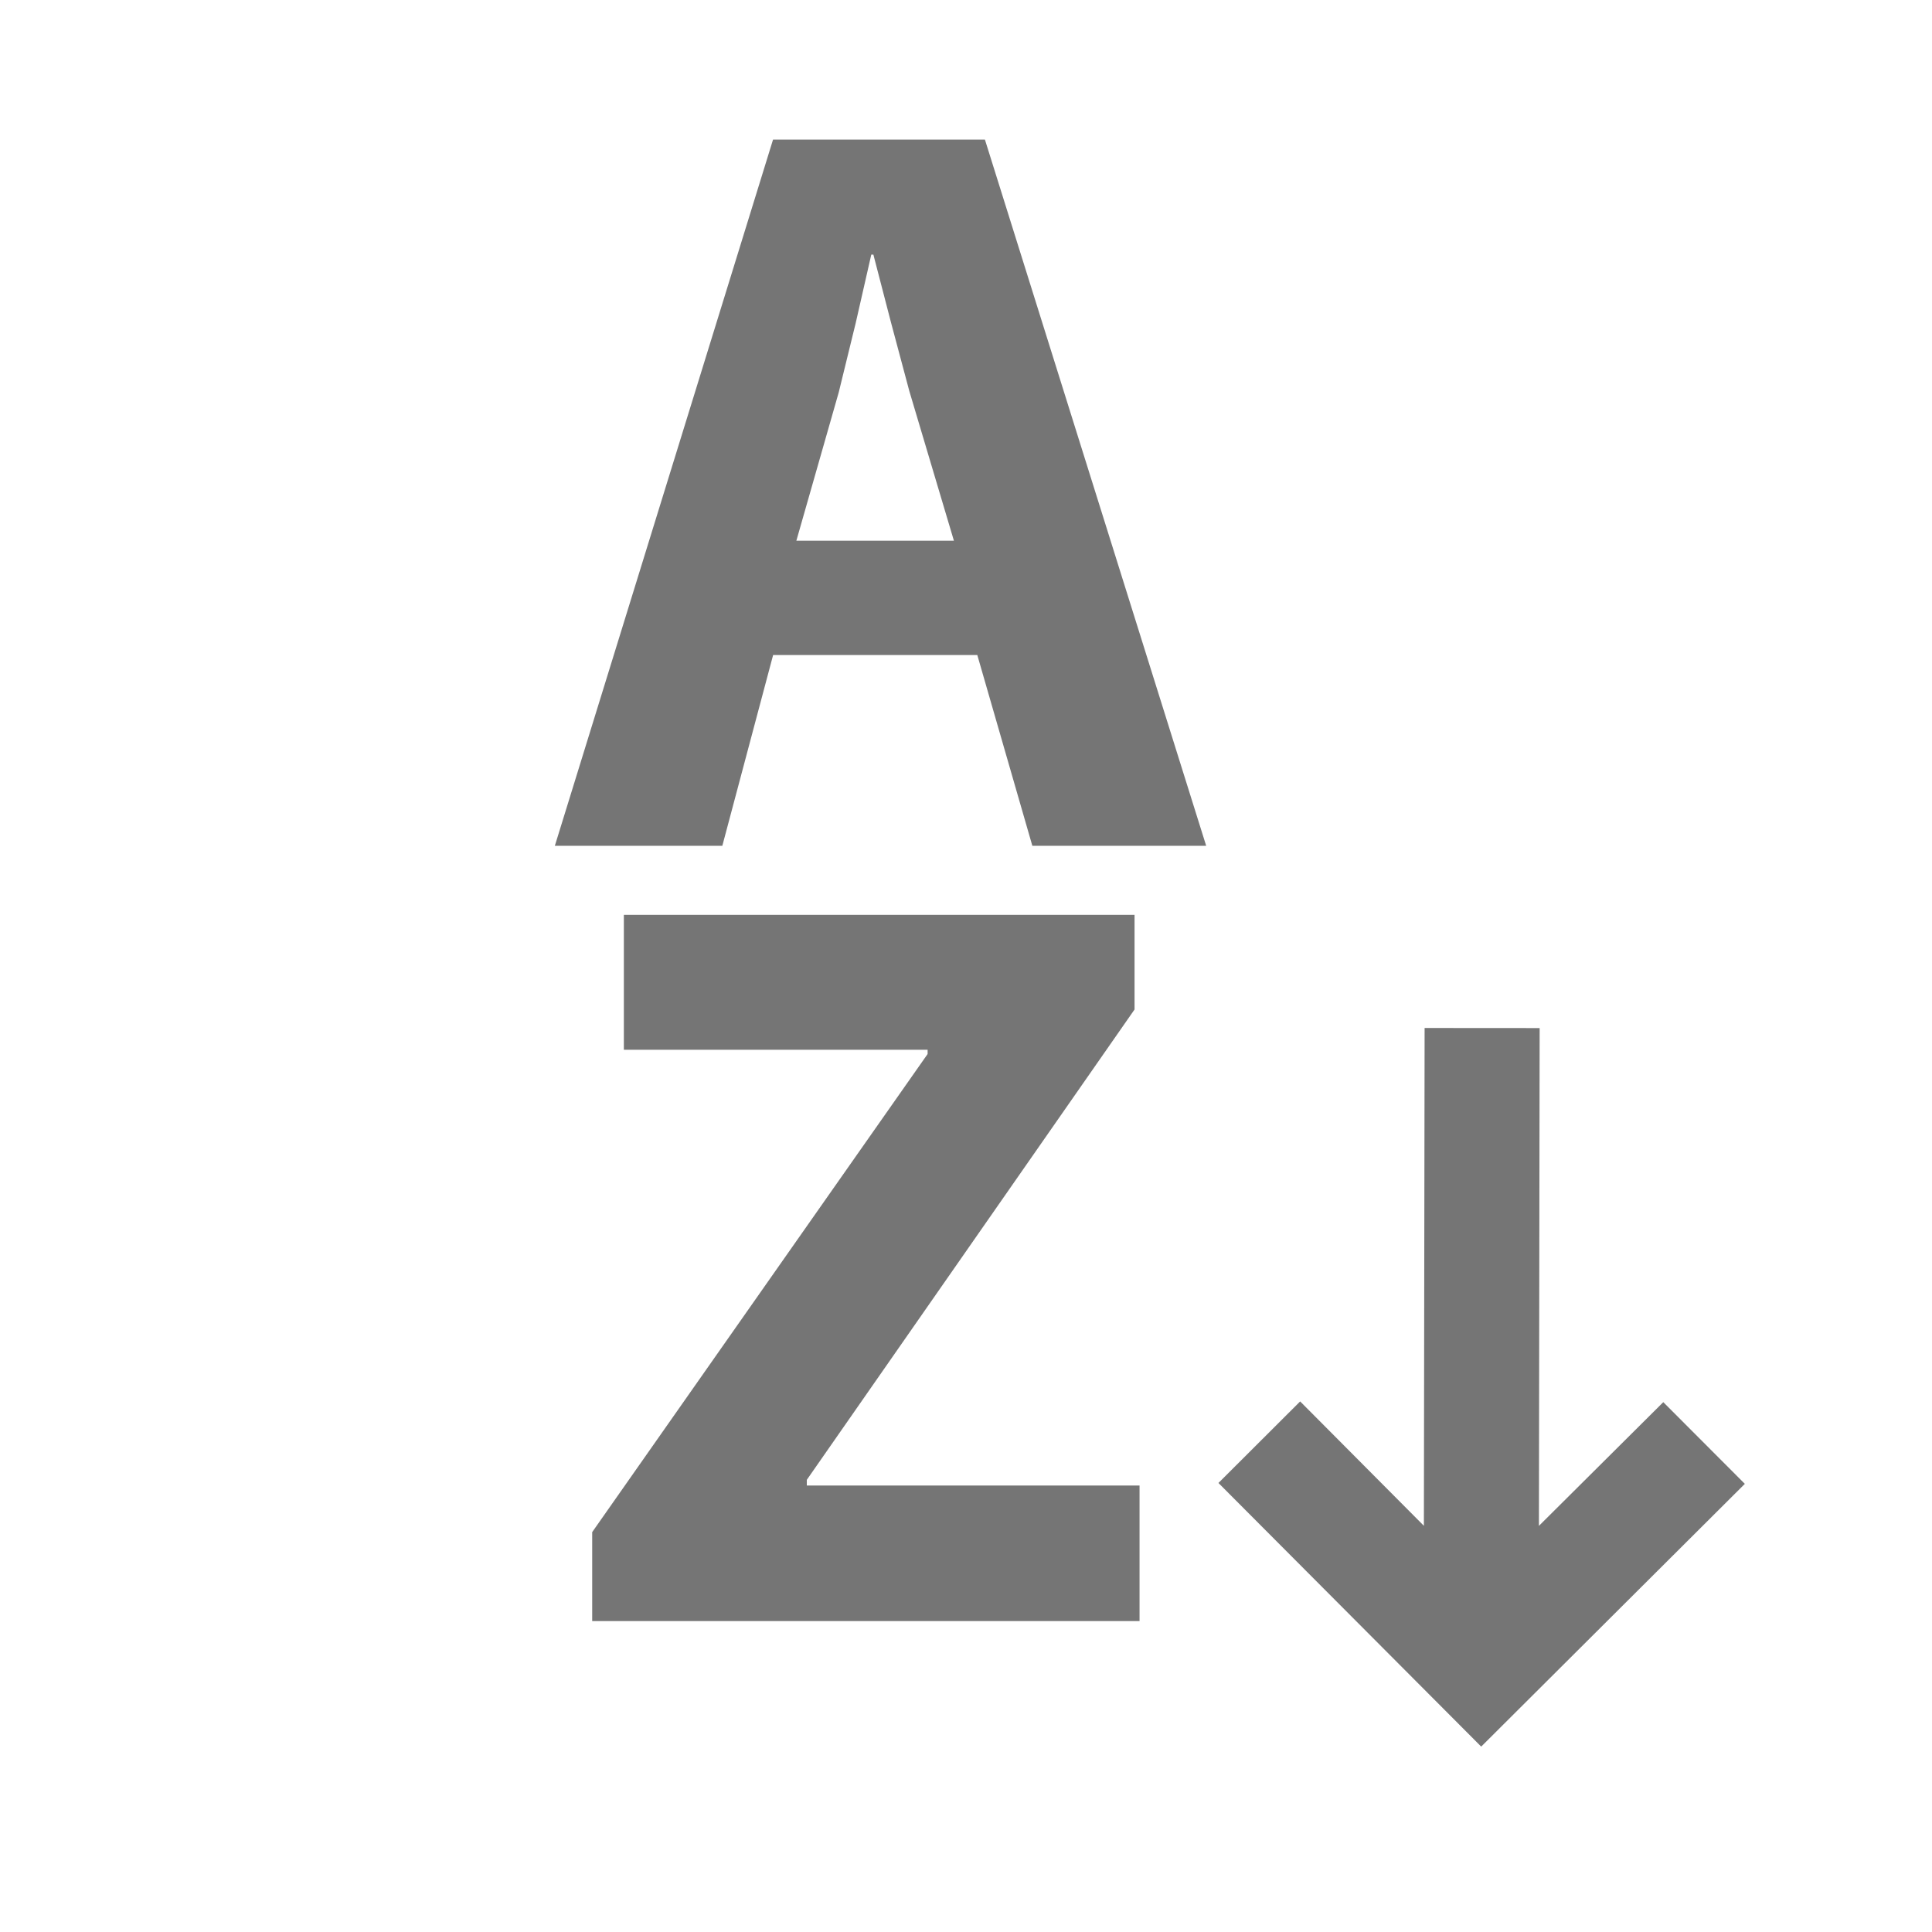
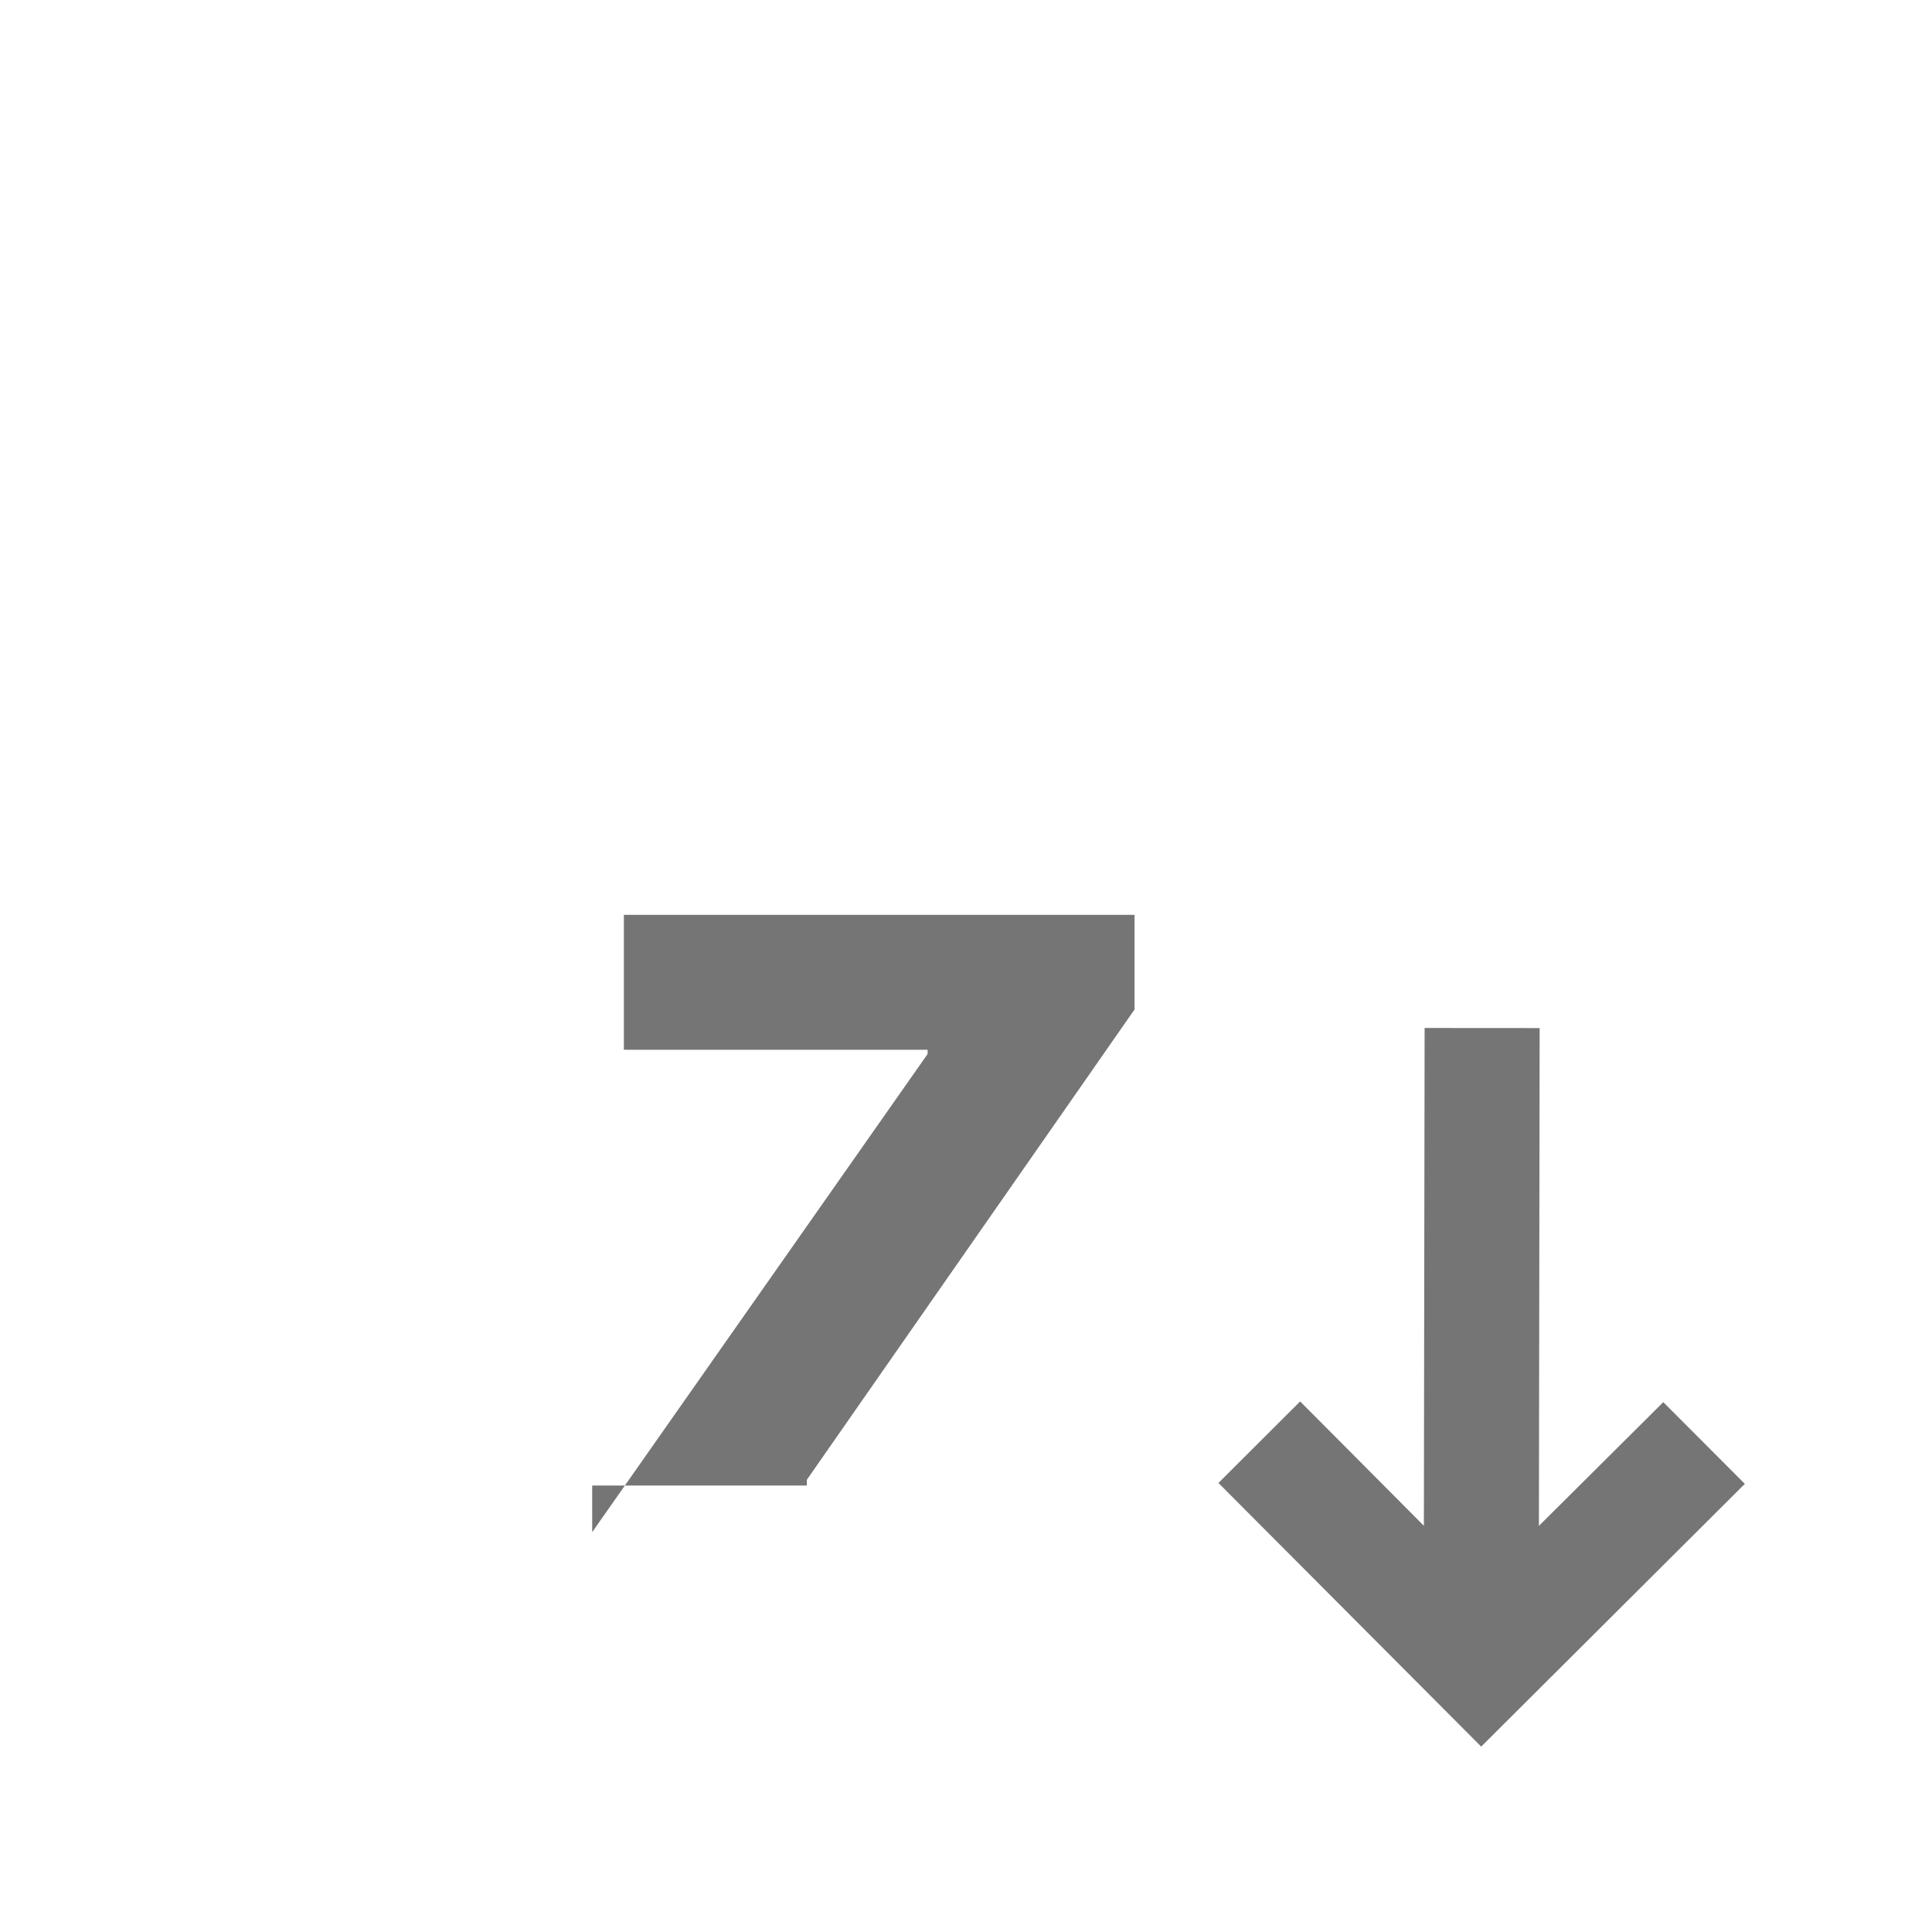
<svg xmlns="http://www.w3.org/2000/svg" xmlns:ns1="http://www.inkscape.org/namespaces/inkscape" xmlns:ns2="http://sodipodi.sourceforge.net/DTD/sodipodi-0.dtd" version="1.1" width="25.6" height="25.6" viewBox="0 0 24 24" id="svg2" ns1:version="0.92.0 r15299" ns2:docname="alphabetical_asc.svg" ns1:export-filename="C:\DEV\src\Android\Nextcloud\newSortingLayout\res\drawable-xxxhdpi\ic_alphabetical_asc.png" ns1:export-xdpi="360" ns1:export-ydpi="360">
  <defs id="defs8" />
  <ns2:namedview pagecolor="#ffffff" bordercolor="#666666" borderopacity="1" objecttolerance="10" gridtolerance="10" guidetolerance="10" ns1:pageopacity="0" ns1:pageshadow="2" ns1:window-width="1920" ns1:window-height="1005" id="namedview6" showgrid="false" ns1:zoom="27.81" ns1:cx="5.6317334" ns1:cy="12" ns1:window-x="-9" ns1:window-y="-9" ns1:window-maximized="1" ns1:current-layer="svg2" />
  <g id="g4174" transform="matrix(0.928,0,0,0.928,3.147,-0.41)" style="fill:#757575;fill-opacity:1">
-     <path ns1:connector-curvature="0" id="path4" d="m 4.96,12.688 v 1.806 h 4.066 v 0.057 L 4.536,20.951 v 1.191 H 11.863 V 20.327 H 7.409 v -0.076 L 11.796,13.955 V 12.688 H 4.96 Z" style="fill:#757575;fill-opacity:1" />
-     <path ns1:connector-curvature="0" id="path4-2" d="M 6.957,2.31 4.036,11.764 h 2.242 l 0.68,-2.554 h 2.733 l 0.737,2.554 h 2.327 L 9.793,2.31 Z m 1.315,1.54 h 0.028 L 8.536,4.759 8.781,5.676 9.378,7.68 H 7.269 L 7.836,5.695 8.063,4.768 Z" style="fill:#757575;fill-opacity:1" />
+     <path ns1:connector-curvature="0" id="path4" d="m 4.96,12.688 v 1.806 h 4.066 v 0.057 L 4.536,20.951 v 1.191 V 20.327 H 7.409 v -0.076 L 11.796,13.955 V 12.688 H 4.96 Z" style="fill:#757575;fill-opacity:1" />
  </g>
  <path ns1:connector-curvature="0" d="m 19.126,12.771 -1.429,-0.001 -0.009,6.184 -1.537,-1.545 -1.015,1.013 3.264,3.275 3.275,-3.264 -1.013,-1.015 -1.545,1.537 z" id="path4-3" ns2:nodetypes="cccccccccc" style="fill:#757575;fill-opacity:1" />
</svg>